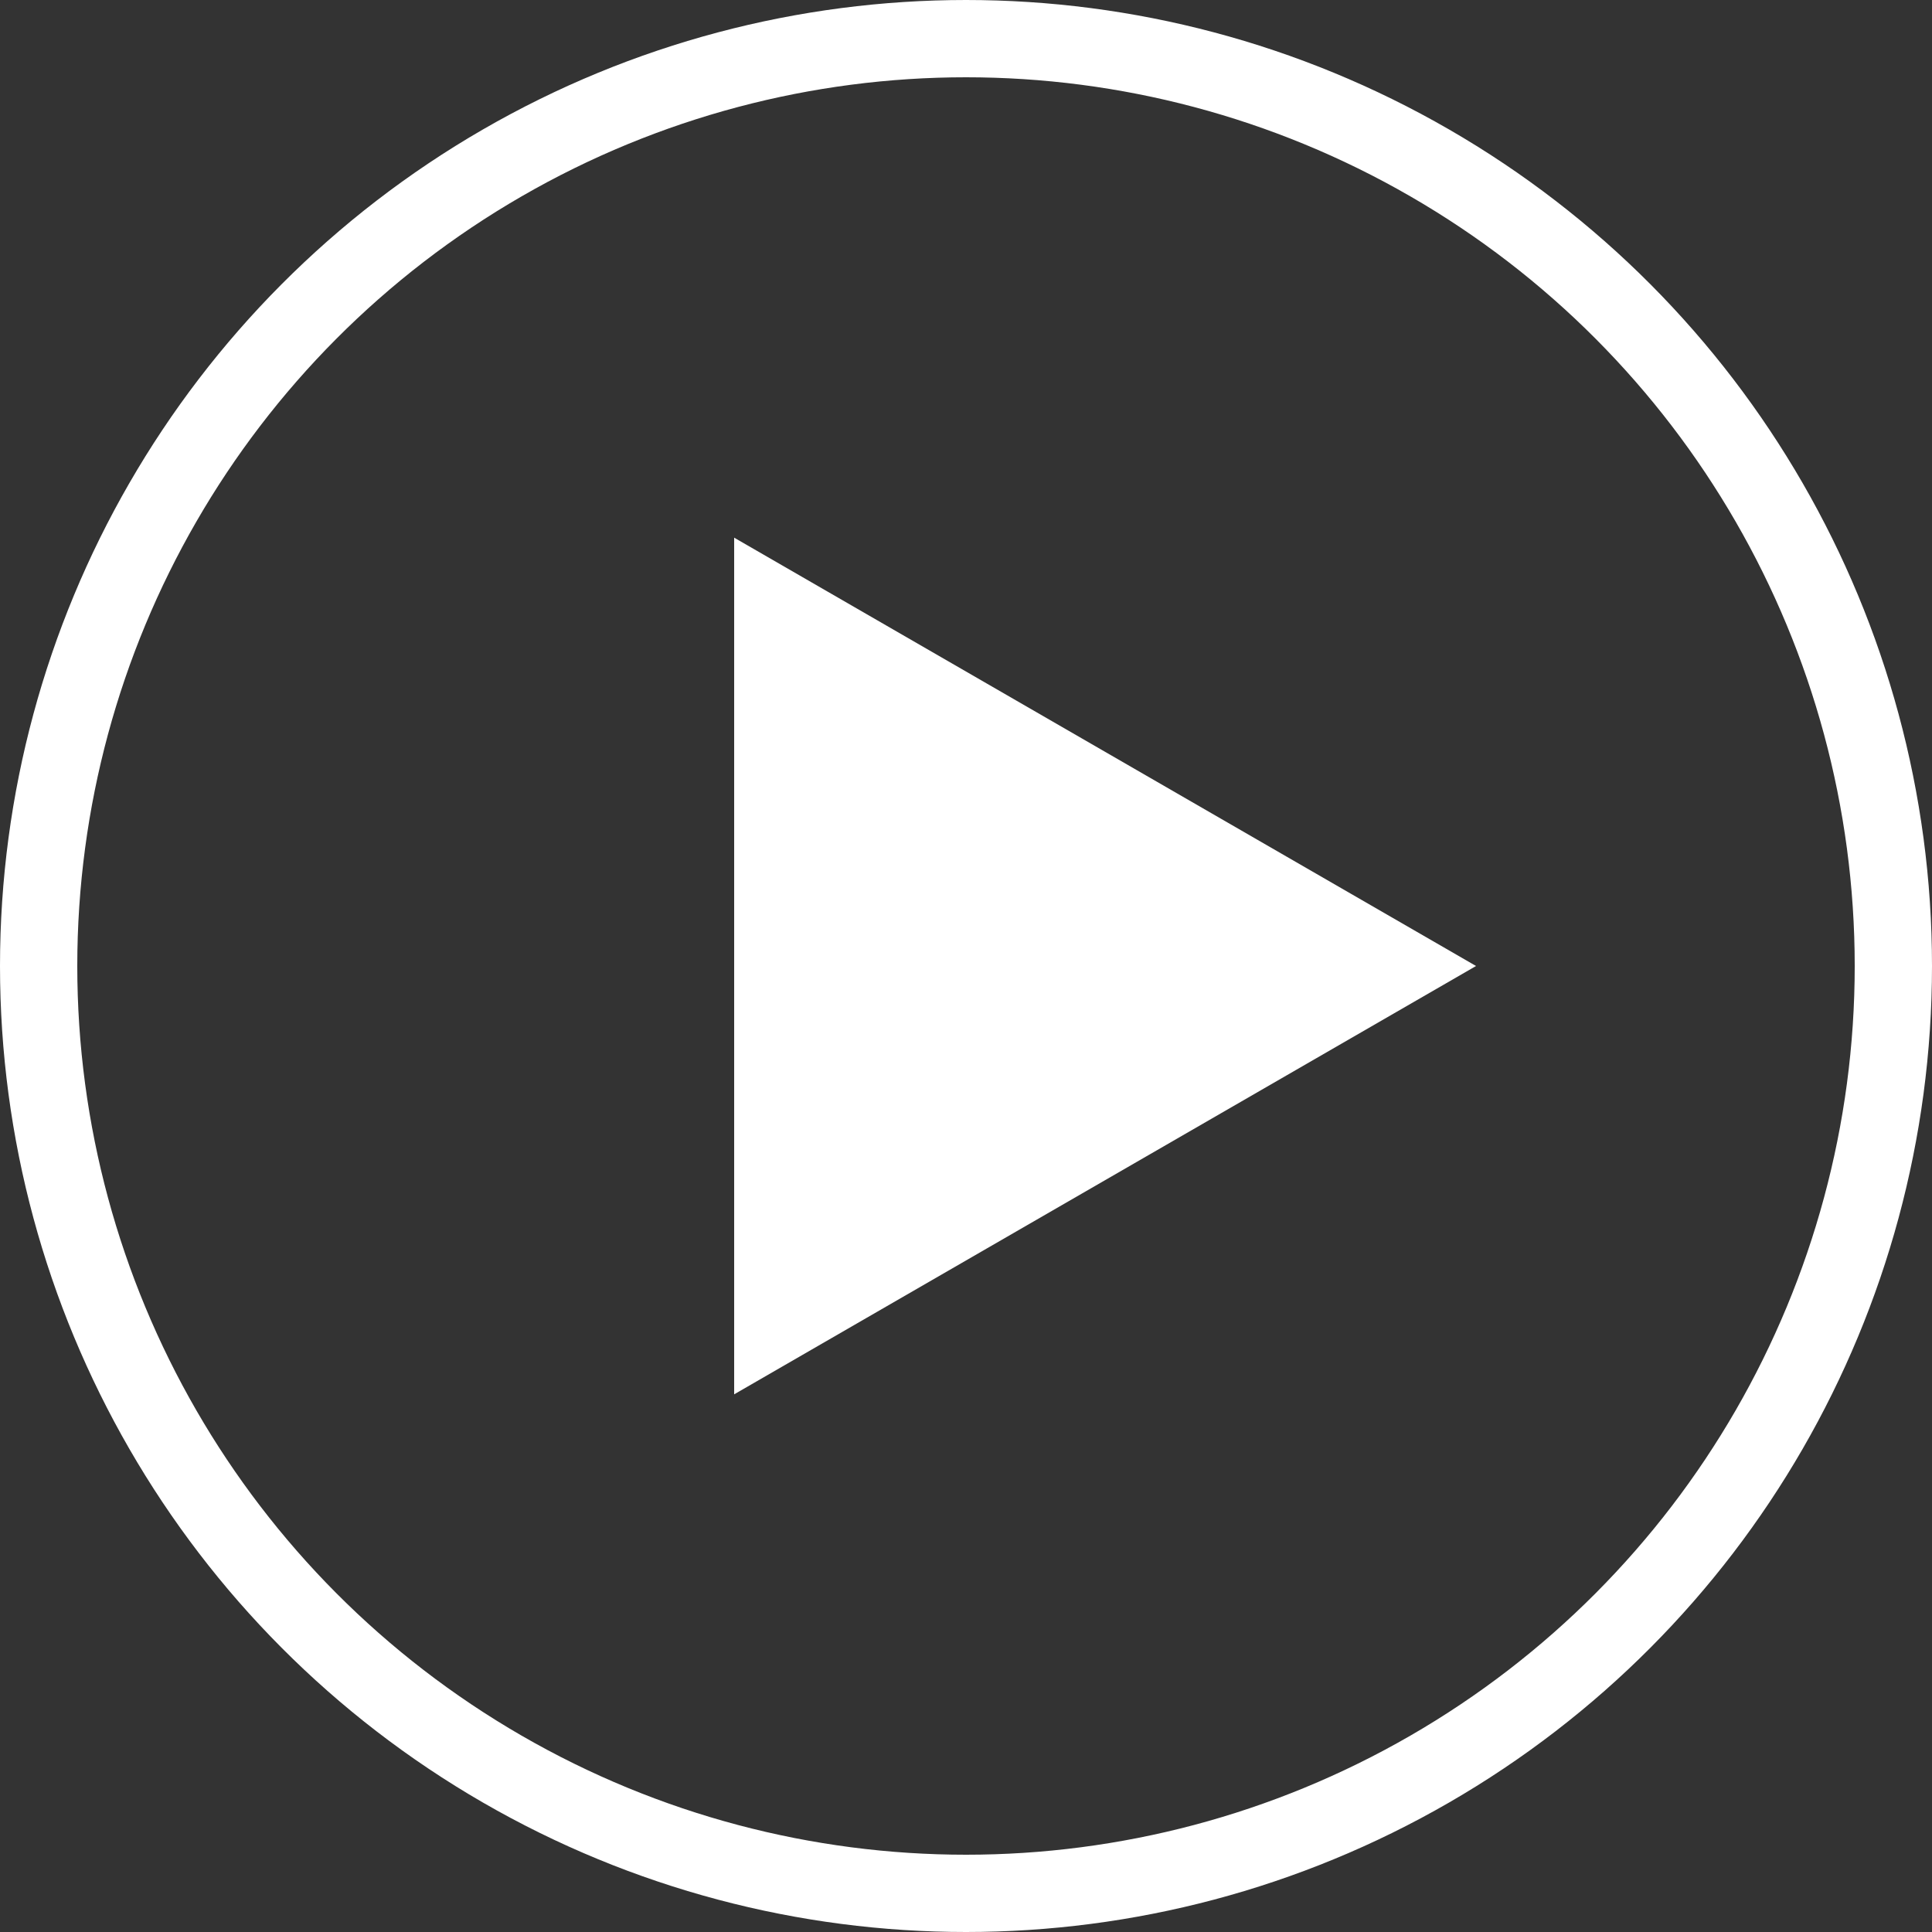
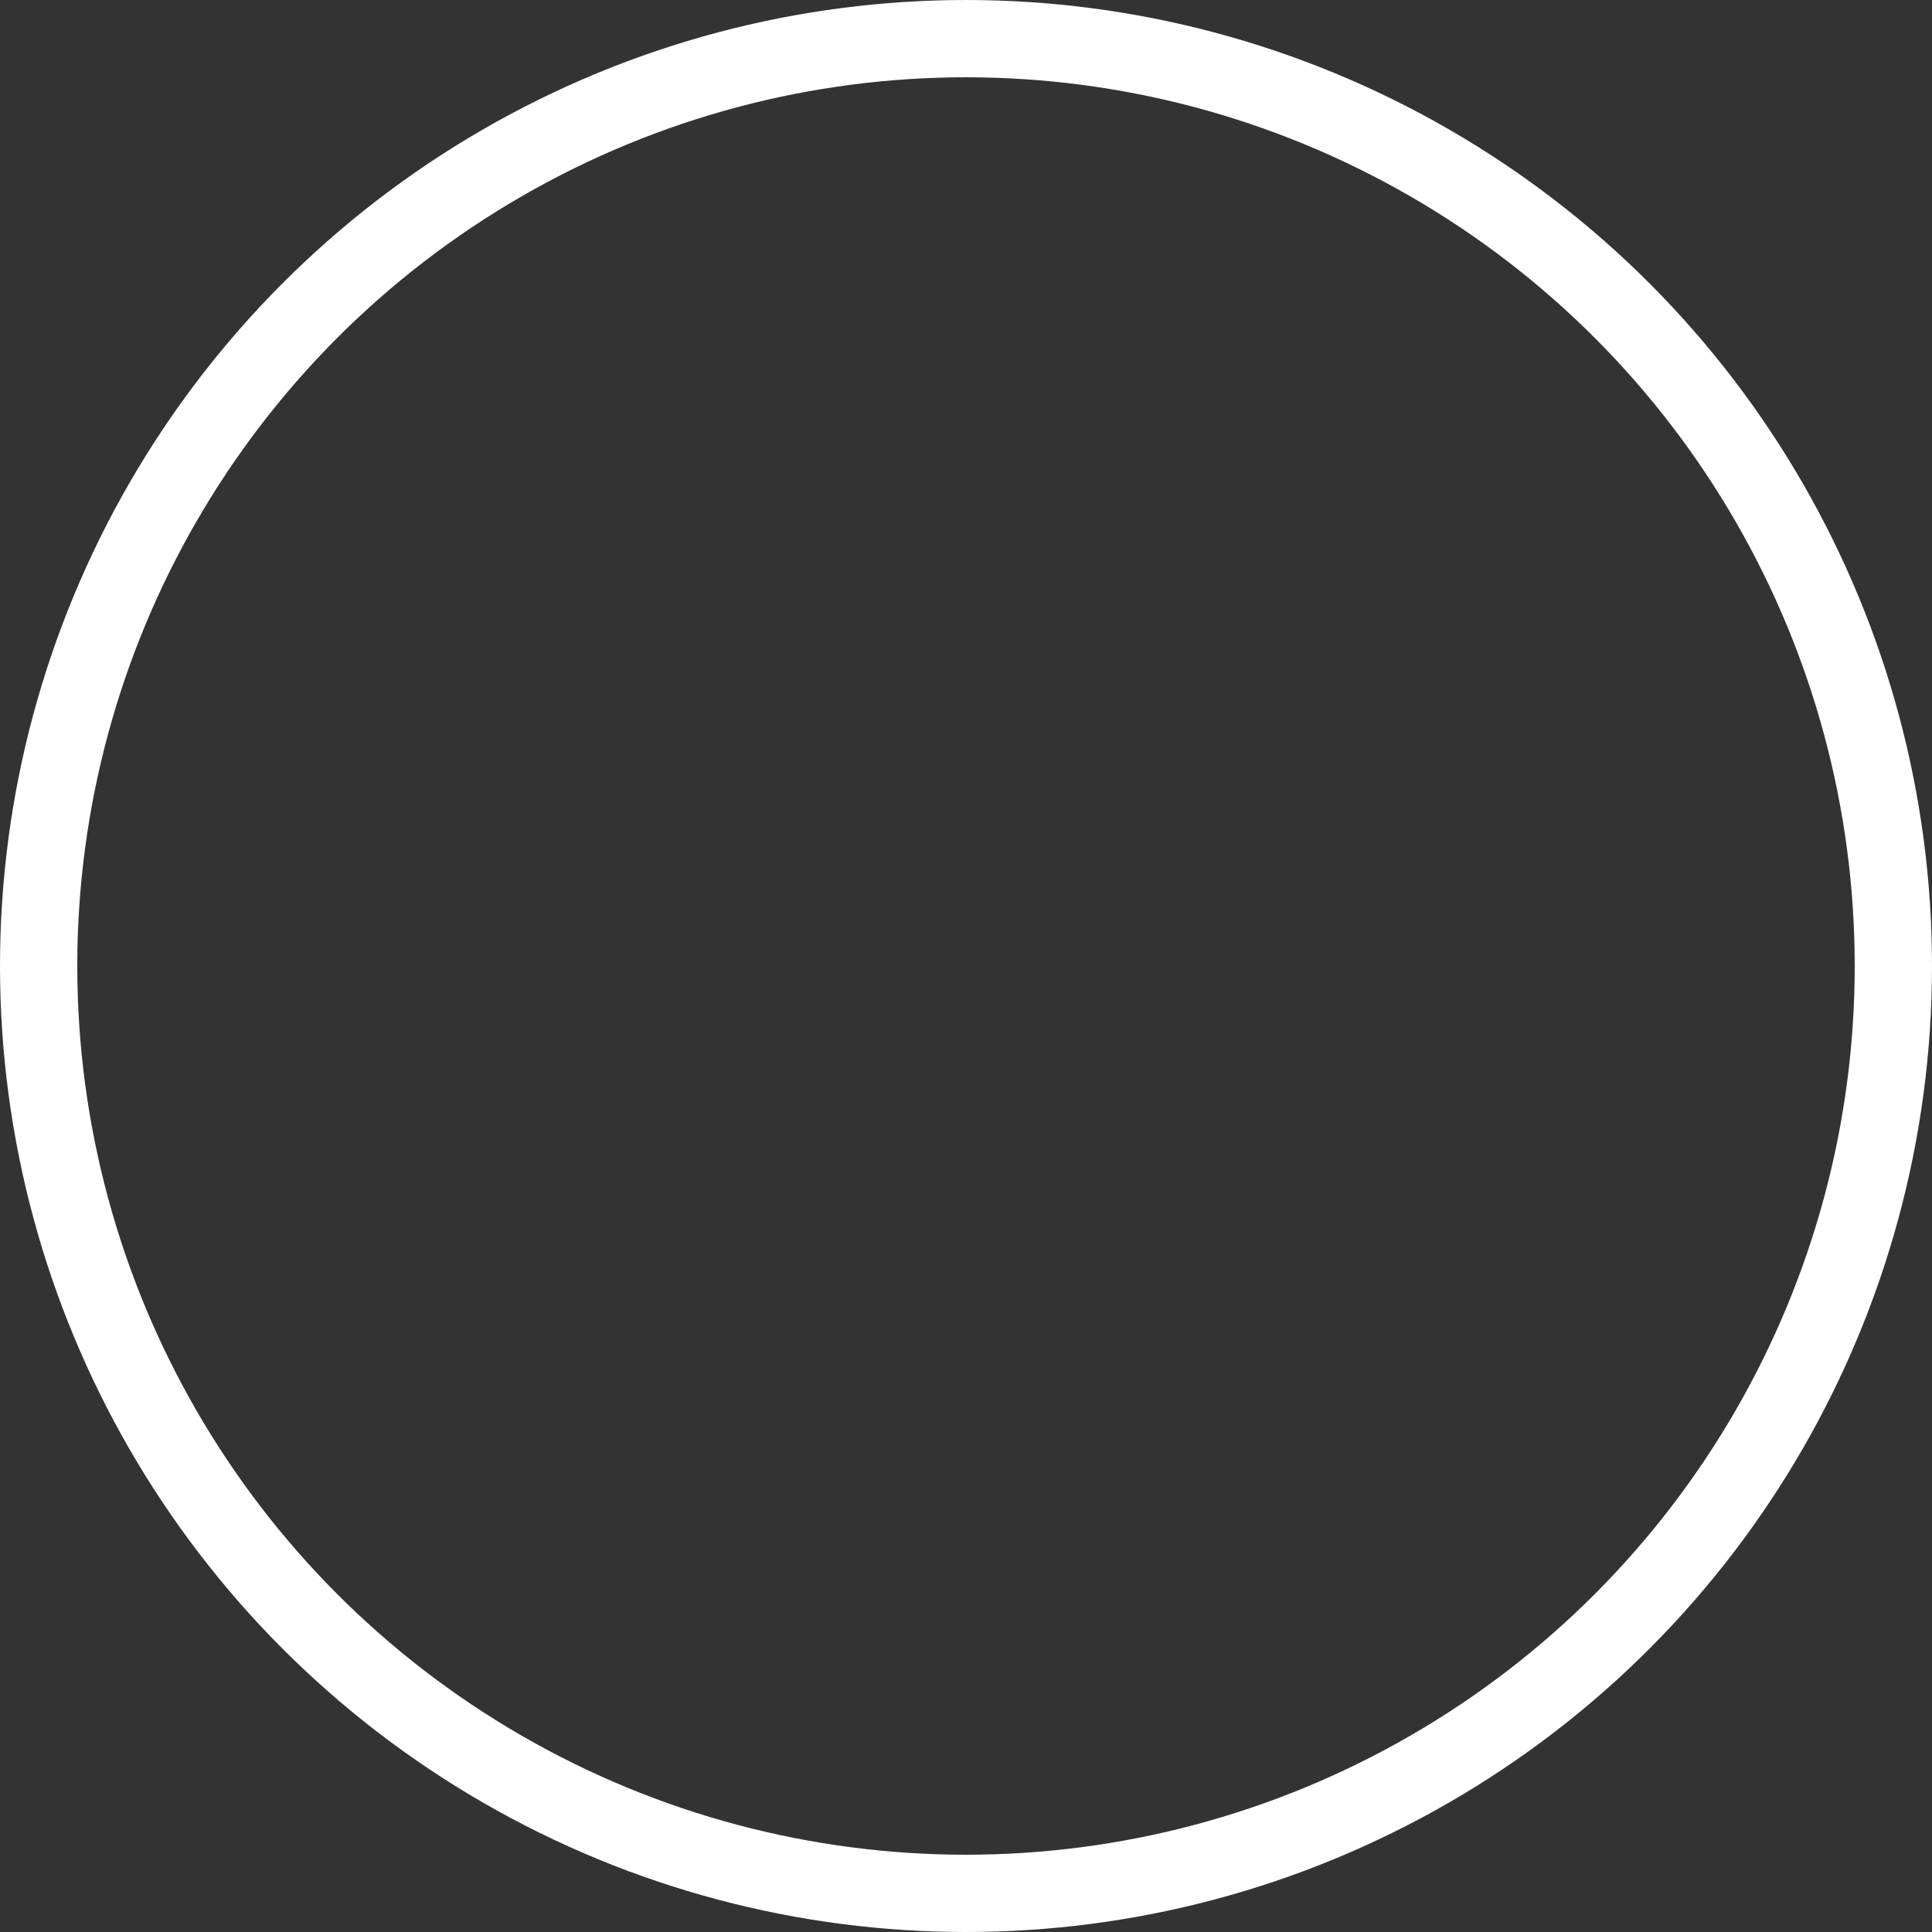
<svg xmlns="http://www.w3.org/2000/svg" viewBox="0 0 125 125">
  <rect x="0" y="0" width="125" height="125" fill="#333333" stroke="none" />
-   <path d="m95.5 62.5-48 27.713v-55.426z" fill="#fff" />
  <circle cx="62.5" cy="62.5" fill="none" r="60" stroke="#fff" stroke-miterlimit="10" stroke-width="5" />
</svg>